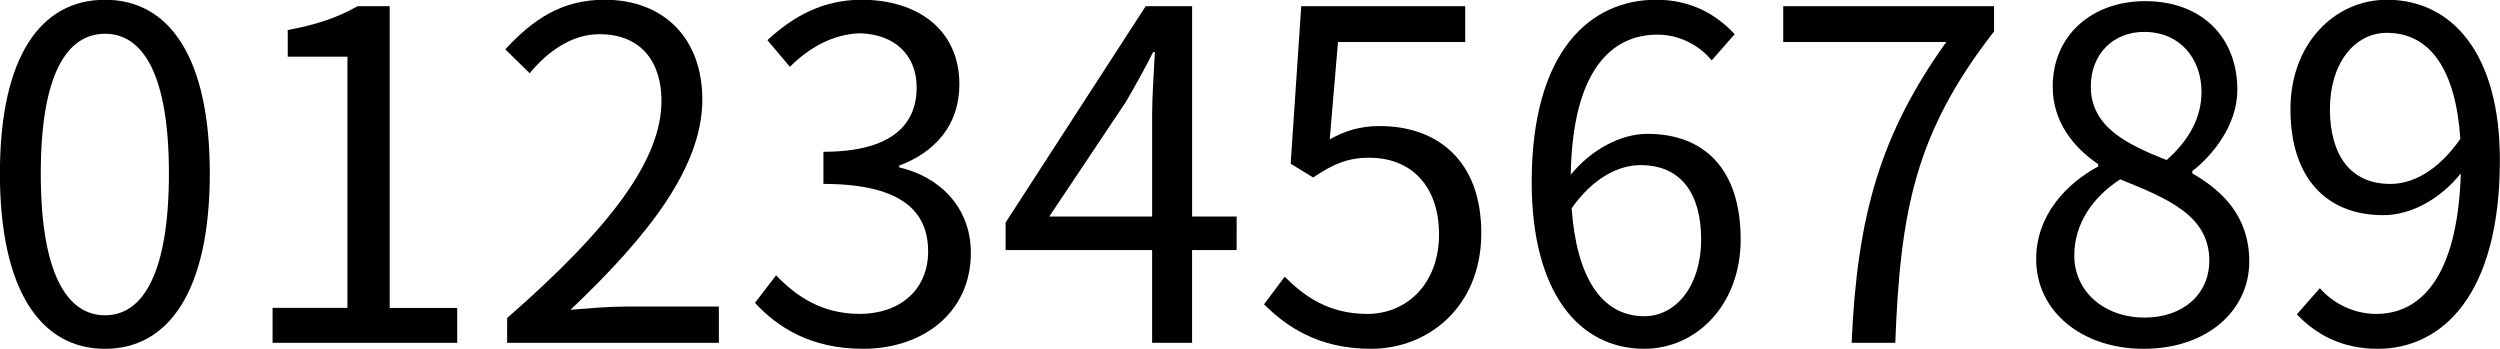
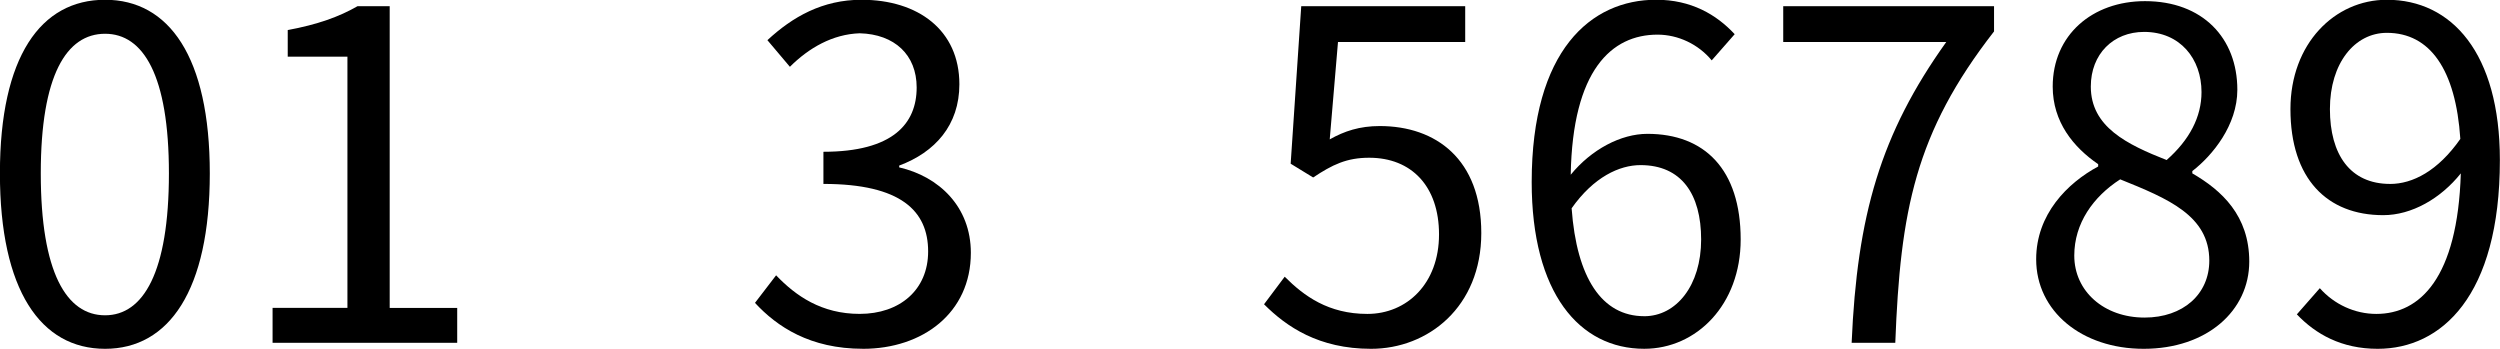
<svg xmlns="http://www.w3.org/2000/svg" xmlns:ns1="http://sodipodi.sourceforge.net/DTD/sodipodi-0.dtd" xmlns:ns2="http://www.inkscape.org/namespaces/inkscape" id="svg8" version="1.1" viewBox="0 0 114.352 15.966" height="15.966mm" width="114.352mm" ns1:docname="Hindu-Arabic_numerals.svg" ns2:version="1.1.2 (b8e25be8, 2022-02-05)">
  <ns1:namedview id="namedview839" pagecolor="#ffffff" bordercolor="#666666" borderopacity="1.0" ns2:pageshadow="2" ns2:pageopacity="0.0" ns2:pagecheckerboard="0" ns2:document-units="mm" showgrid="false" ns2:zoom="1.3155765" ns2:cx="215.49488" ns2:cy="30.024859" ns2:window-width="1312" ns2:window-height="847" ns2:window-x="0" ns2:window-y="25" ns2:window-maximized="0" ns2:current-layer="svg8" />
  <defs id="defs2" />
  <g transform="translate(-36.451,-98.175)" id="layer1">
    <g id="flowRoot815" style="font-style:normal;font-variant:normal;font-weight:normal;font-stretch:normal;font-size:17.333px;line-height:1.25;font-family:'Noto Sans CJK TC';-inkscape-font-specification:'Noto Sans CJK TC, Normal';font-variant-ligatures:normal;font-variant-caps:normal;font-variant-numeric:normal;font-feature-settings:normal;text-align:start;letter-spacing:0px;word-spacing:0px;writing-mode:lr-tb;text-anchor:start;fill:#000000;fill-opacity:1;stroke:none" transform="matrix(1.212,0,0,1.212,-179.279,-552.67)" aria-label="0123456789">
      <path id="path870" style="font-style:normal;font-variant:normal;font-weight:normal;font-stretch:normal;font-size:17.333px;font-family:'Noto Sans CJK TC';-inkscape-font-specification:'Noto Sans CJK TC, Normal';font-variant-ligatures:normal;font-variant-caps:normal;font-variant-numeric:normal;font-feature-settings:normal;text-align:start;writing-mode:lr-tb;text-anchor:start" d="m 181.961,550.165 c 2.409,0 3.952,-2.201 3.952,-6.621 0,-4.403 -1.543,-6.552 -3.952,-6.552 -2.427,0 -3.969,2.132 -3.969,6.552 0,4.42 1.543,6.621 3.969,6.621 z m 0,-1.265 c -1.456,0 -2.427,-1.612 -2.427,-5.356 0,-3.709 0.971,-5.269 2.427,-5.269 1.439,0 2.409,1.56 2.409,5.269 0,3.744 -0.971,5.356 -2.409,5.356 z" />
      <path id="path872" style="font-style:normal;font-variant:normal;font-weight:normal;font-stretch:normal;font-size:17.333px;font-family:'Noto Sans CJK TC';-inkscape-font-specification:'Noto Sans CJK TC, Normal';font-variant-ligatures:normal;font-variant-caps:normal;font-variant-numeric:normal;font-feature-settings:normal;text-align:start;writing-mode:lr-tb;text-anchor:start" d="m 188.282,549.939 h 6.968 v -1.317 h -2.548 v -11.388 h -1.213 c -0.693,0.399 -1.508,0.693 -2.635,0.901 v 1.005 h 2.253 v 9.481 h -2.825 z" />
-       <path id="path874" style="font-style:normal;font-variant:normal;font-weight:normal;font-stretch:normal;font-size:17.333px;font-family:'Noto Sans CJK TC';-inkscape-font-specification:'Noto Sans CJK TC, Normal';font-variant-ligatures:normal;font-variant-caps:normal;font-variant-numeric:normal;font-feature-settings:normal;text-align:start;writing-mode:lr-tb;text-anchor:start" d="m 197.134,549.939 h 7.991 v -1.369 h -3.519 c -0.641,0 -1.421,0.069 -2.08,0.121 2.981,-2.825 4.975,-5.408 4.975,-7.939 0,-2.271 -1.421,-3.761 -3.692,-3.761 -1.612,0 -2.704,0.745 -3.744,1.872 l 0.919,0.901 c 0.693,-0.832 1.595,-1.473 2.635,-1.473 1.577,0 2.34,1.057 2.34,2.513 0,2.184 -1.837,4.715 -5.824,8.199 z" />
      <path id="path876" style="font-style:normal;font-variant:normal;font-weight:normal;font-stretch:normal;font-size:17.333px;font-family:'Noto Sans CJK TC';-inkscape-font-specification:'Noto Sans CJK TC, Normal';font-variant-ligatures:normal;font-variant-caps:normal;font-variant-numeric:normal;font-feature-settings:normal;text-align:start;writing-mode:lr-tb;text-anchor:start" d="m 210.562,550.165 c 2.253,0 4.073,-1.352 4.073,-3.623 0,-1.733 -1.196,-2.877 -2.704,-3.224 v -0.069 c 1.352,-0.503 2.271,-1.525 2.271,-3.068 0,-2.045 -1.56,-3.189 -3.692,-3.189 -1.473,0 -2.6,0.641 -3.553,1.525 l 0.849,1.005 c 0.711,-0.711 1.612,-1.231 2.635,-1.265 1.317,0.035 2.149,0.815 2.149,2.045 0,1.369 -0.901,2.427 -3.519,2.427 v 1.213 c 2.929,0 3.952,1.023 3.952,2.548 0,1.456 -1.075,2.357 -2.583,2.357 -1.439,0 -2.409,-0.676 -3.155,-1.456 l -0.797,1.04 c 0.832,0.901 2.08,1.733 4.073,1.733 z" />
-       <path id="path878" style="font-style:normal;font-variant:normal;font-weight:normal;font-stretch:normal;font-size:17.333px;font-family:'Noto Sans CJK TC';-inkscape-font-specification:'Noto Sans CJK TC, Normal';font-variant-ligatures:normal;font-variant-caps:normal;font-variant-numeric:normal;font-feature-settings:normal;text-align:start;writing-mode:lr-tb;text-anchor:start" d="m 217.594,545.173 2.895,-4.333 c 0.364,-0.624 0.711,-1.248 1.023,-1.872 h 0.069 c -0.035,0.659 -0.104,1.681 -0.104,2.305 v 3.9 z m 7.072,0 h -1.681 v -7.939 h -1.751 l -5.287,8.164 v 1.04 h 5.529 v 3.501 h 1.508 v -3.501 h 1.681 z" />
      <path id="path880" style="font-style:normal;font-variant:normal;font-weight:normal;font-stretch:normal;font-size:17.333px;font-family:'Noto Sans CJK TC';-inkscape-font-specification:'Noto Sans CJK TC, Normal';font-variant-ligatures:normal;font-variant-caps:normal;font-variant-numeric:normal;font-feature-settings:normal;text-align:start;writing-mode:lr-tb;text-anchor:start" d="m 229.739,550.165 c 2.149,0 4.16,-1.577 4.16,-4.368 0,-2.791 -1.716,-4.039 -3.831,-4.039 -0.763,0 -1.335,0.191 -1.889,0.503 l 0.312,-3.675 h 4.801 v -1.352 h -6.188 l -0.399,5.945 0.849,0.52 c 0.728,-0.485 1.265,-0.745 2.115,-0.745 1.595,0 2.635,1.075 2.635,2.895 0,1.855 -1.213,2.999 -2.704,2.999 -1.473,0 -2.392,-0.676 -3.12,-1.404 l -0.78,1.04 c 0.849,0.849 2.063,1.681 4.039,1.681 z" />
      <path id="path882" style="font-style:normal;font-variant:normal;font-weight:normal;font-stretch:normal;font-size:17.333px;font-family:'Noto Sans CJK TC';-inkscape-font-specification:'Noto Sans CJK TC, Normal';font-variant-ligatures:normal;font-variant-caps:normal;font-variant-numeric:normal;font-feature-settings:normal;text-align:start;writing-mode:lr-tb;text-anchor:start" d="m 240.047,548.934 c -1.595,0 -2.548,-1.439 -2.739,-4.073 0.832,-1.179 1.803,-1.629 2.6,-1.629 1.543,0 2.288,1.092 2.288,2.808 0,1.733 -0.936,2.895 -2.149,2.895 z m 3.415,-10.643 c -0.693,-0.745 -1.647,-1.3 -2.964,-1.3 -2.461,0 -4.697,1.907 -4.697,6.881 0,4.195 1.803,6.292 4.247,6.292 1.976,0 3.64,-1.664 3.64,-4.125 0,-2.652 -1.369,-3.987 -3.519,-3.987 -1.005,0 -2.115,0.589 -2.895,1.543 0.069,-3.952 1.543,-5.287 3.276,-5.287 0.78,0 1.543,0.364 2.045,0.971 z" />
      <path id="path884" style="font-style:normal;font-variant:normal;font-weight:normal;font-stretch:normal;font-size:17.333px;font-family:'Noto Sans CJK TC';-inkscape-font-specification:'Noto Sans CJK TC, Normal';font-variant-ligatures:normal;font-variant-caps:normal;font-variant-numeric:normal;font-feature-settings:normal;text-align:start;writing-mode:lr-tb;text-anchor:start" d="m 247.876,549.939 h 1.647 c 0.191,-4.975 0.745,-7.921 3.727,-11.752 v -0.953 h -7.956 v 1.352 h 6.153 c -2.479,3.467 -3.363,6.535 -3.571,11.353 z" />
      <path id="path886" style="font-style:normal;font-variant:normal;font-weight:normal;font-stretch:normal;font-size:17.333px;font-family:'Noto Sans CJK TC';-inkscape-font-specification:'Noto Sans CJK TC, Normal';font-variant-ligatures:normal;font-variant-caps:normal;font-variant-numeric:normal;font-feature-settings:normal;text-align:start;writing-mode:lr-tb;text-anchor:start" d="m 258.895,550.165 c 2.392,0 3.987,-1.439 3.987,-3.293 0,-1.733 -1.04,-2.687 -2.149,-3.328 v -0.087 c 0.763,-0.589 1.699,-1.733 1.699,-3.068 0,-1.959 -1.317,-3.345 -3.484,-3.345 -1.993,0 -3.484,1.283 -3.484,3.224 0,1.335 0.78,2.288 1.716,2.929 v 0.087 c -1.161,0.624 -2.34,1.803 -2.34,3.501 0,1.959 1.716,3.38 4.056,3.38 z m 0.867,-7.124 c -1.491,-0.589 -2.86,-1.248 -2.86,-2.773 0,-1.231 0.849,-2.063 2.011,-2.063 1.369,0 2.167,1.023 2.167,2.271 0,0.936 -0.451,1.803 -1.317,2.565 z m -0.832,5.945 c -1.525,0 -2.652,-0.988 -2.652,-2.34 0,-1.213 0.711,-2.219 1.733,-2.877 1.803,0.728 3.363,1.369 3.363,3.068 0,1.265 -0.988,2.149 -2.444,2.149 z" />
      <path id="path888" style="font-style:normal;font-variant:normal;font-weight:normal;font-stretch:normal;font-size:17.333px;font-family:'Noto Sans CJK TC';-inkscape-font-specification:'Noto Sans CJK TC, Normal';font-variant-ligatures:normal;font-variant-caps:normal;font-variant-numeric:normal;font-feature-settings:normal;text-align:start;writing-mode:lr-tb;text-anchor:start" d="m 268.197,543.942 c -1.508,0 -2.271,-1.109 -2.271,-2.825 0,-1.733 0.936,-2.877 2.149,-2.877 1.629,0 2.6,1.387 2.773,4.004 -0.849,1.213 -1.803,1.699 -2.652,1.699 z m -3.519,4.923 c 0.711,0.745 1.681,1.3 3.051,1.3 2.392,0 4.611,-1.976 4.611,-7.124 0,-4.039 -1.82,-6.049 -4.264,-6.049 -1.976,0 -3.64,1.664 -3.64,4.125 0,2.635 1.387,4.004 3.501,4.004 1.075,0 2.167,-0.624 2.929,-1.577 -0.121,3.952 -1.543,5.304 -3.189,5.304 -0.815,0 -1.595,-0.364 -2.132,-0.971 z" />
    </g>
  </g>
</svg>